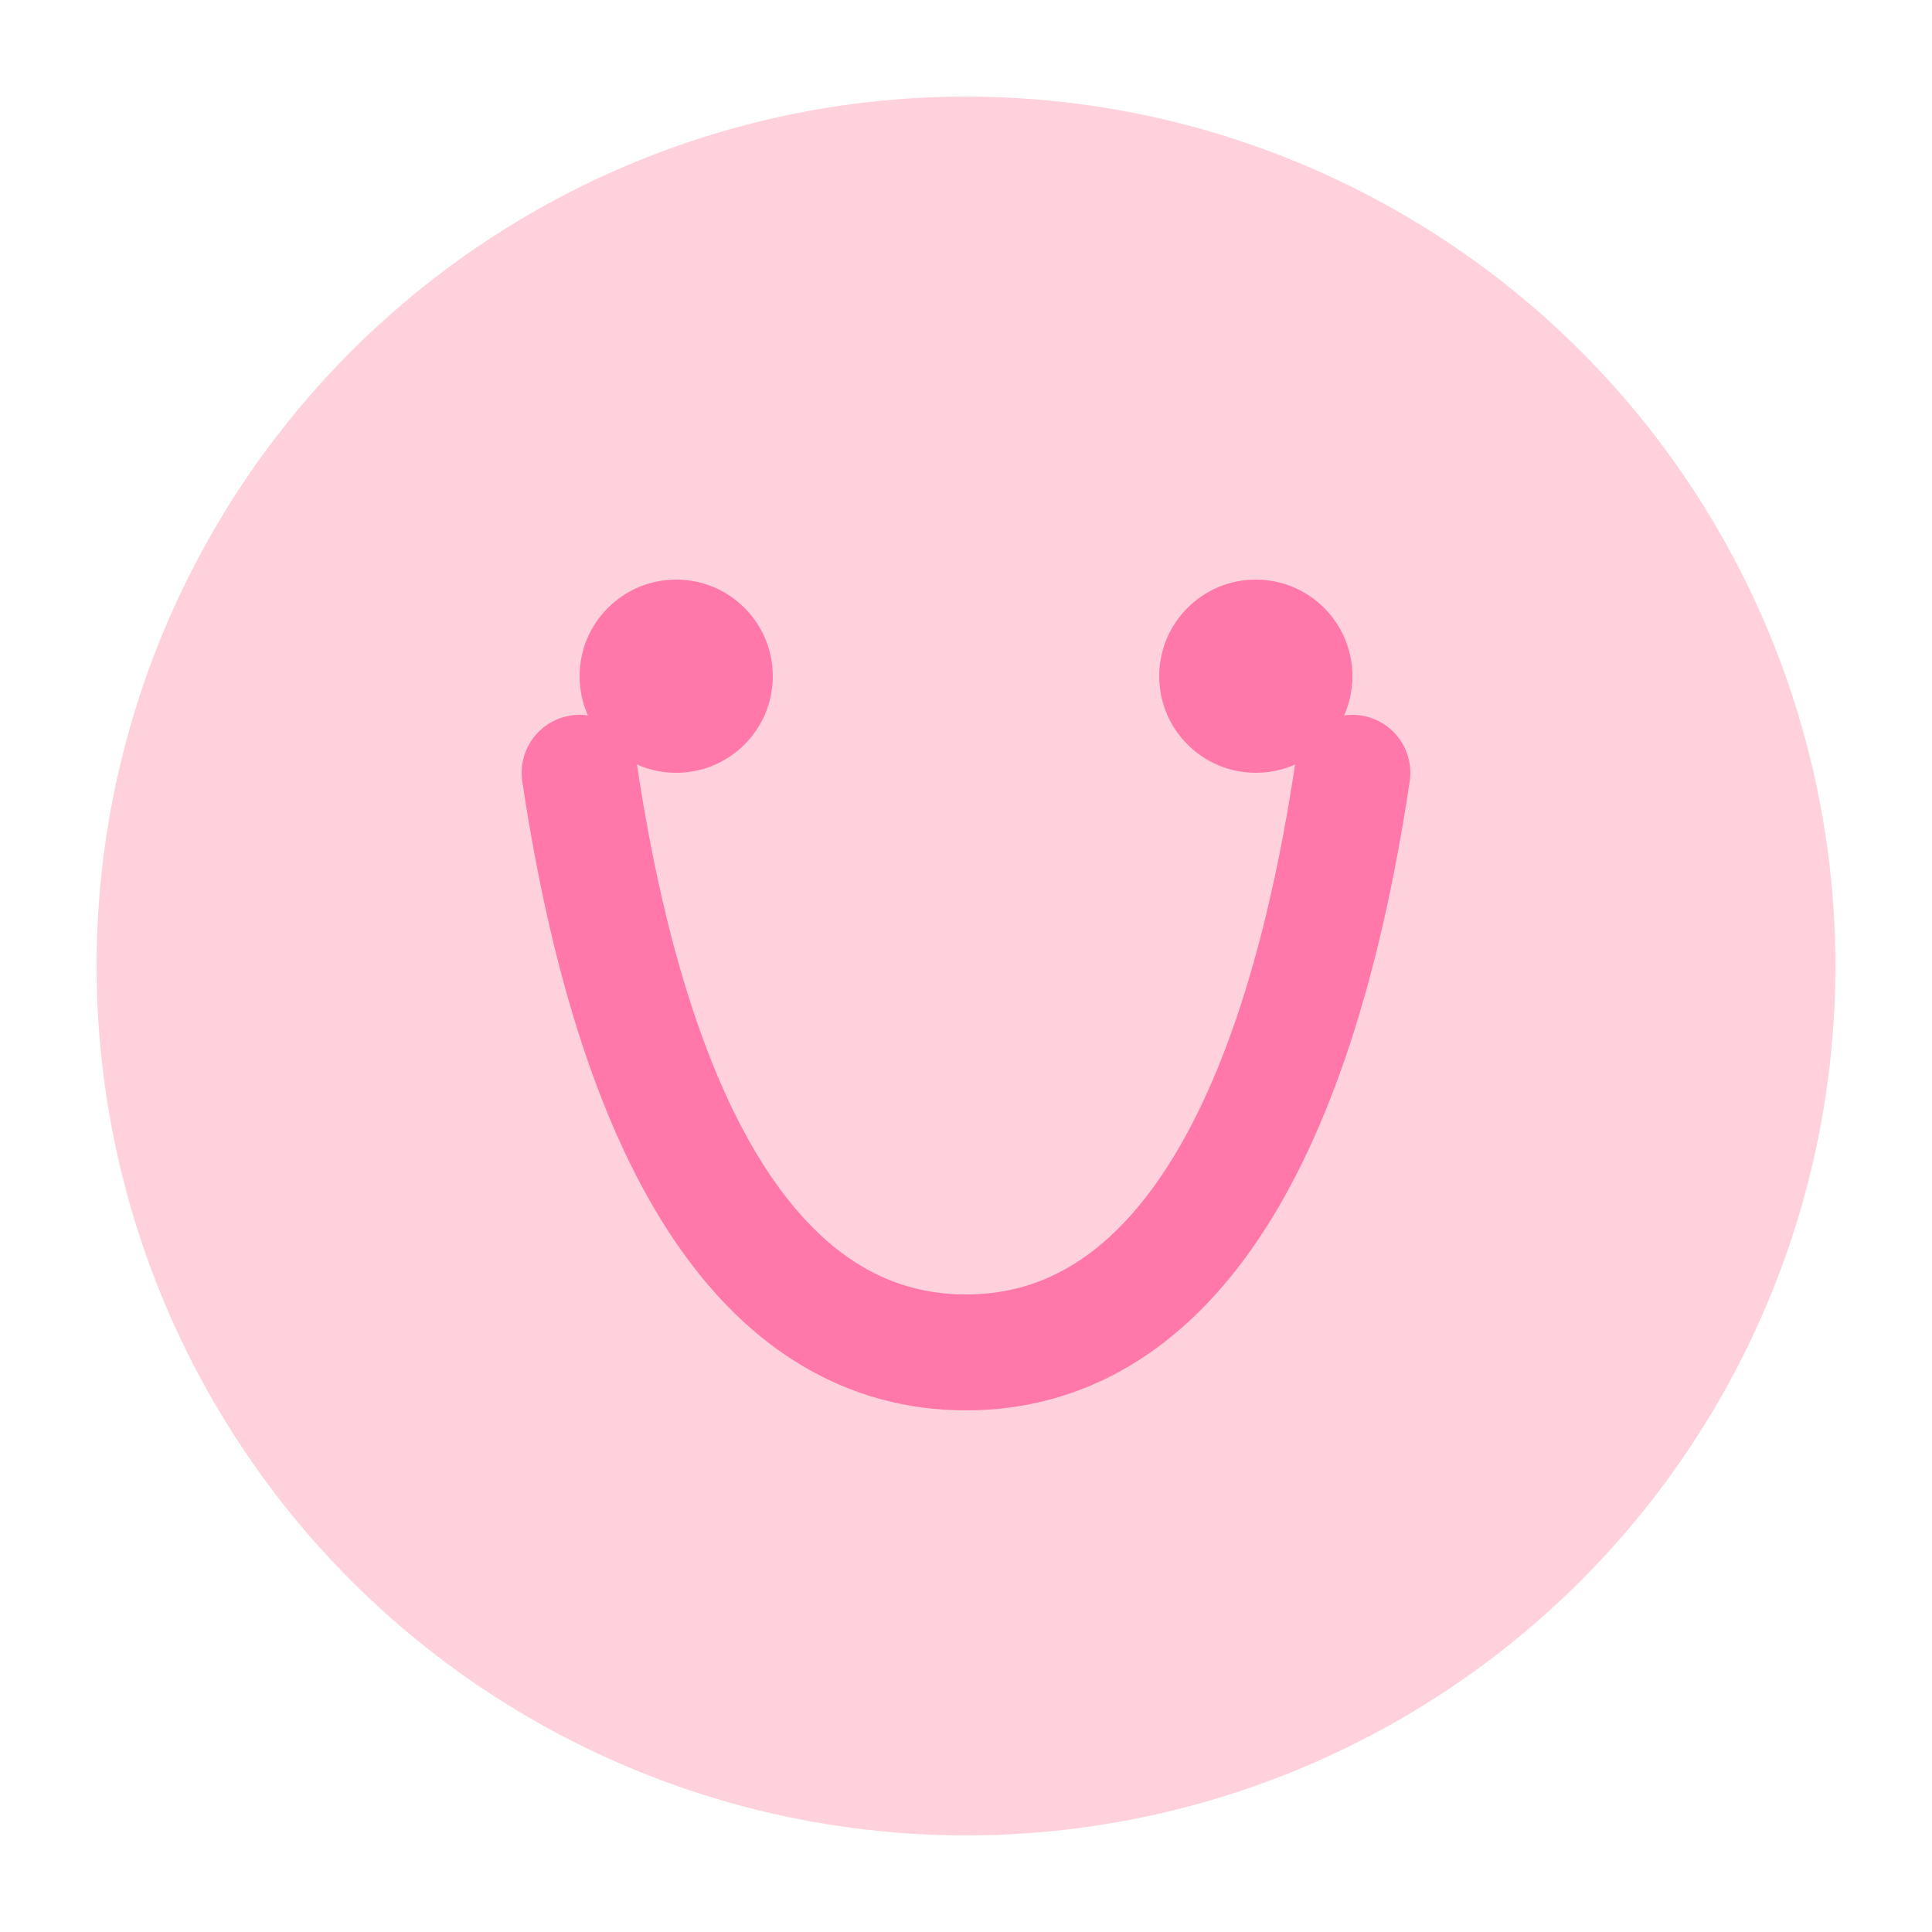
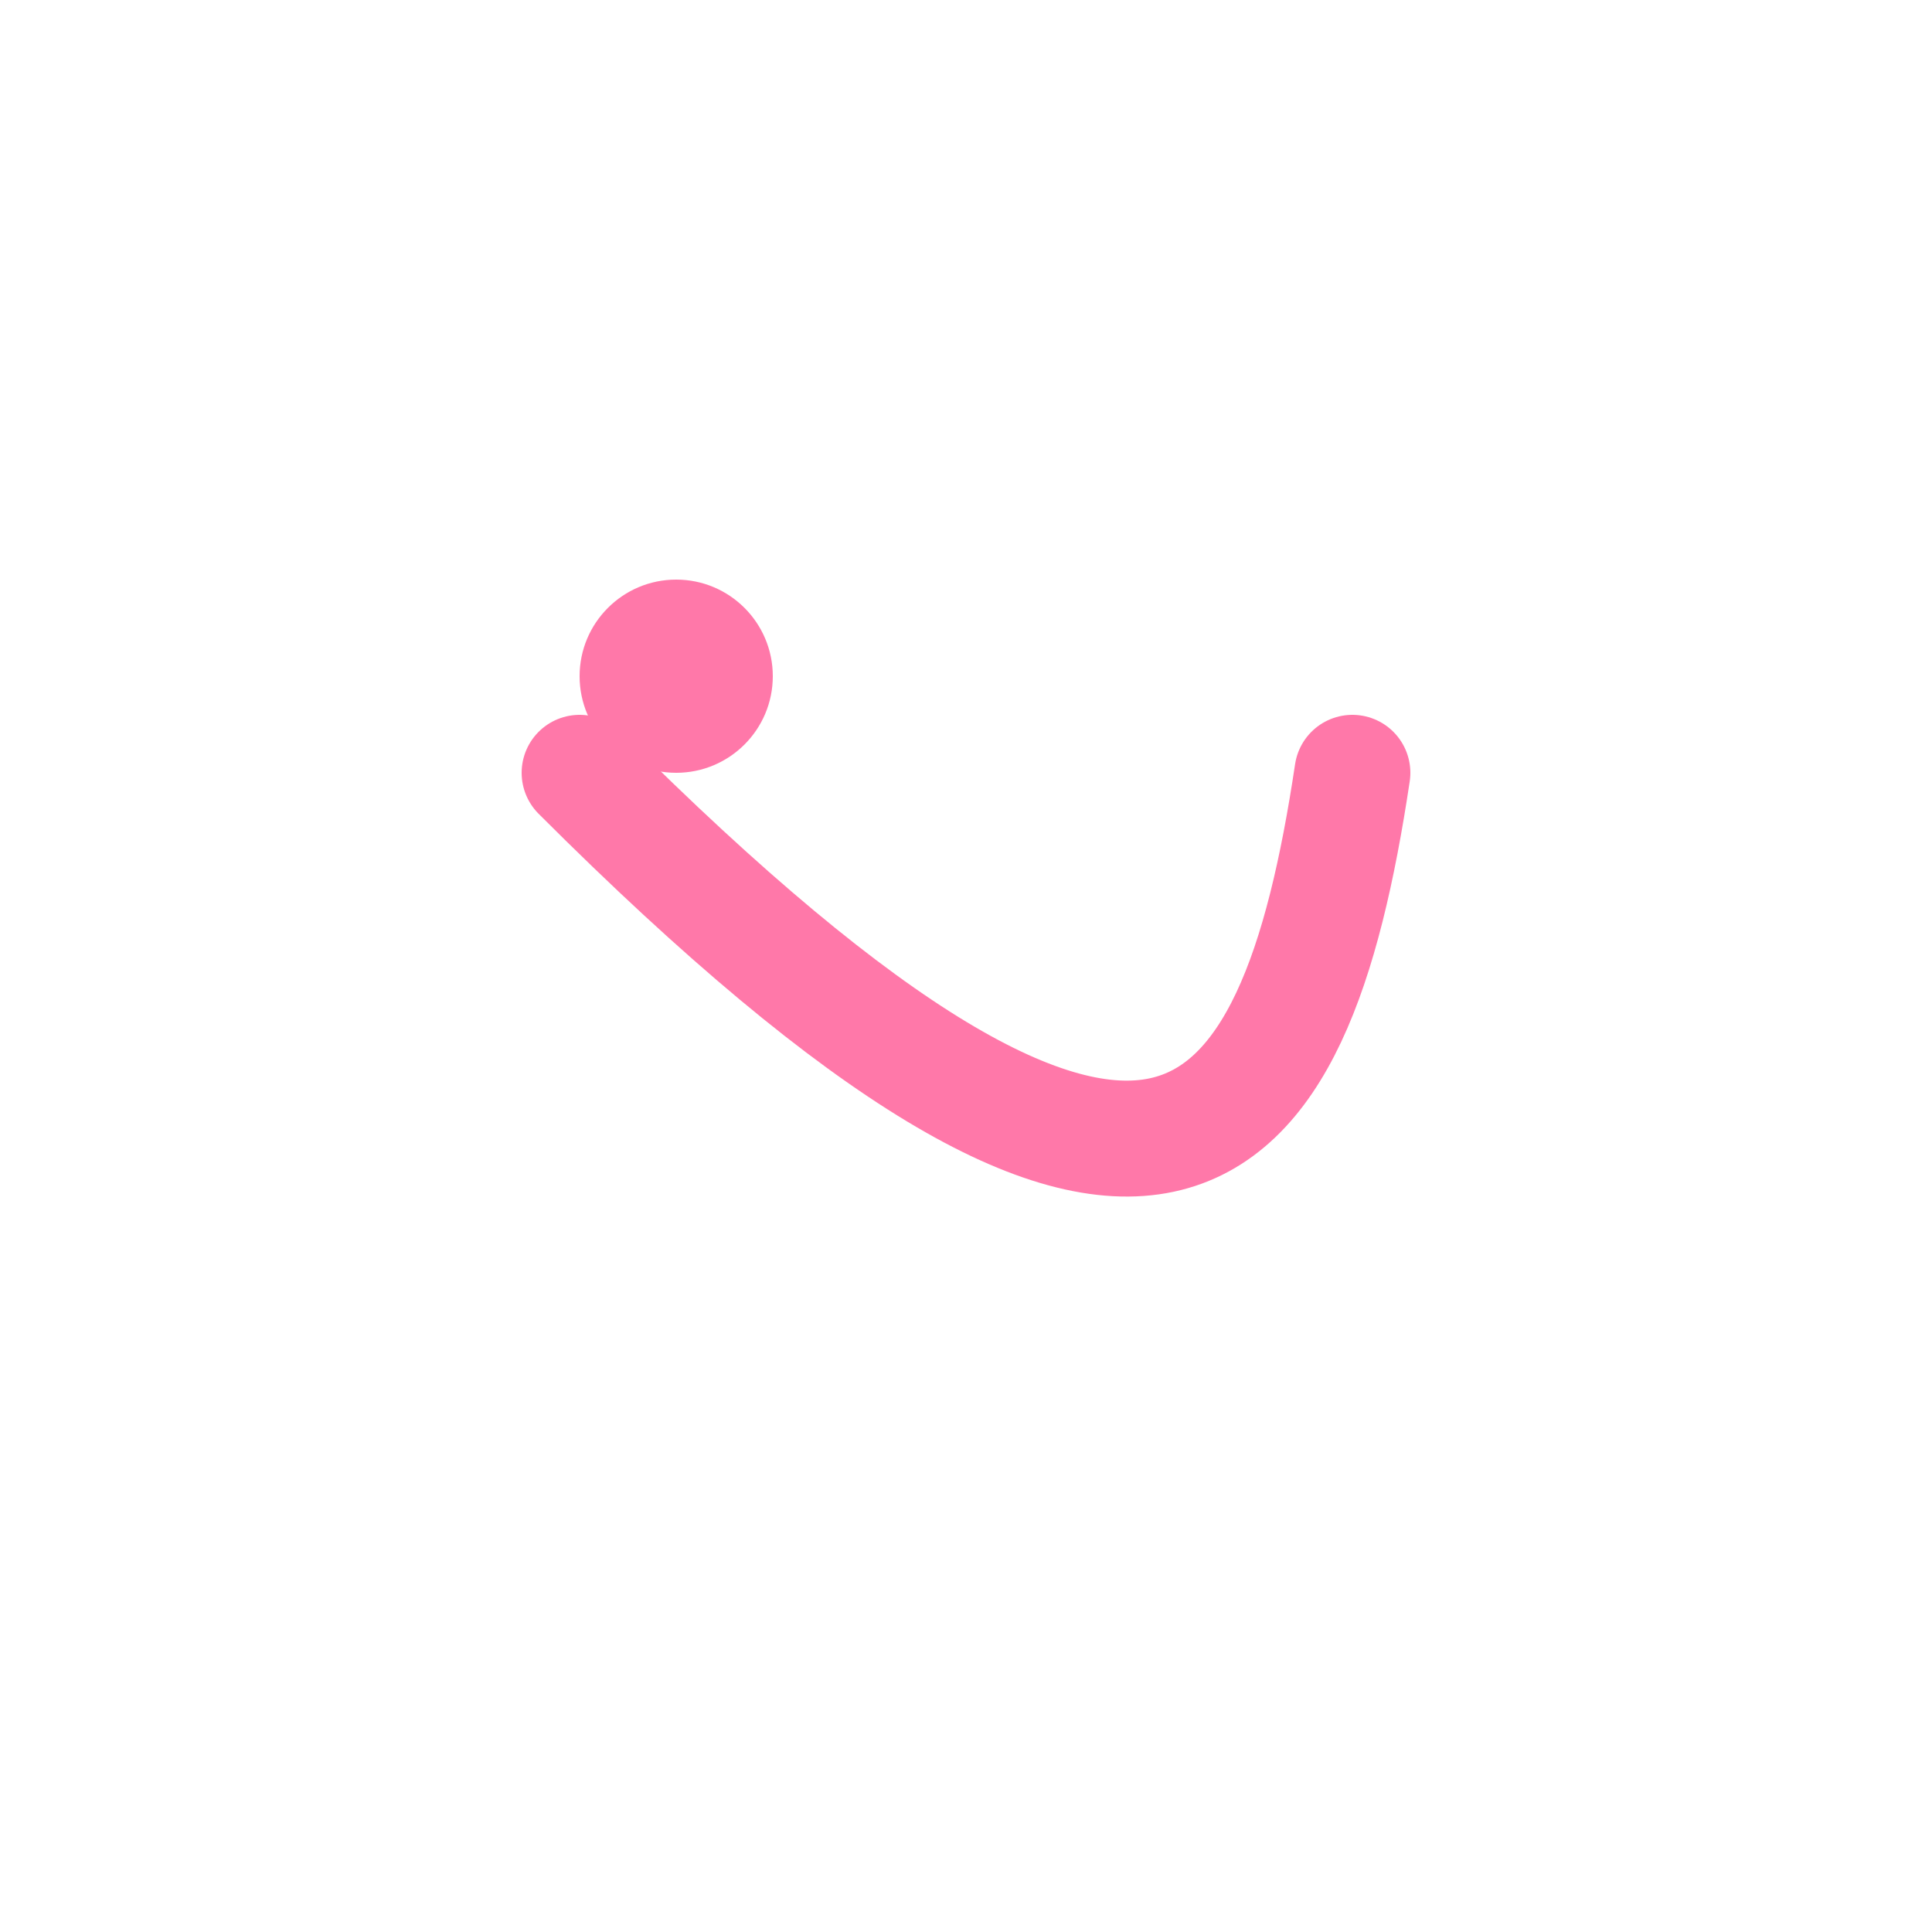
<svg xmlns="http://www.w3.org/2000/svg" width="100" height="100" viewBox="0 0 100 100" fill="none">
-   <circle cx="50" cy="50" r="45" fill="#FFD1DC" />
-   <path d="M30 40C33 60 40 70 50 70C60 70 67 60 70 40" stroke="#FF78A9" stroke-width="6" stroke-linecap="round" />
+   <path d="M30 40C60 70 67 60 70 40" stroke="#FF78A9" stroke-width="6" stroke-linecap="round" />
  <circle cx="35" cy="35" r="5" fill="#FF78A9" />
-   <circle cx="65" cy="35" r="5" fill="#FF78A9" />
</svg>